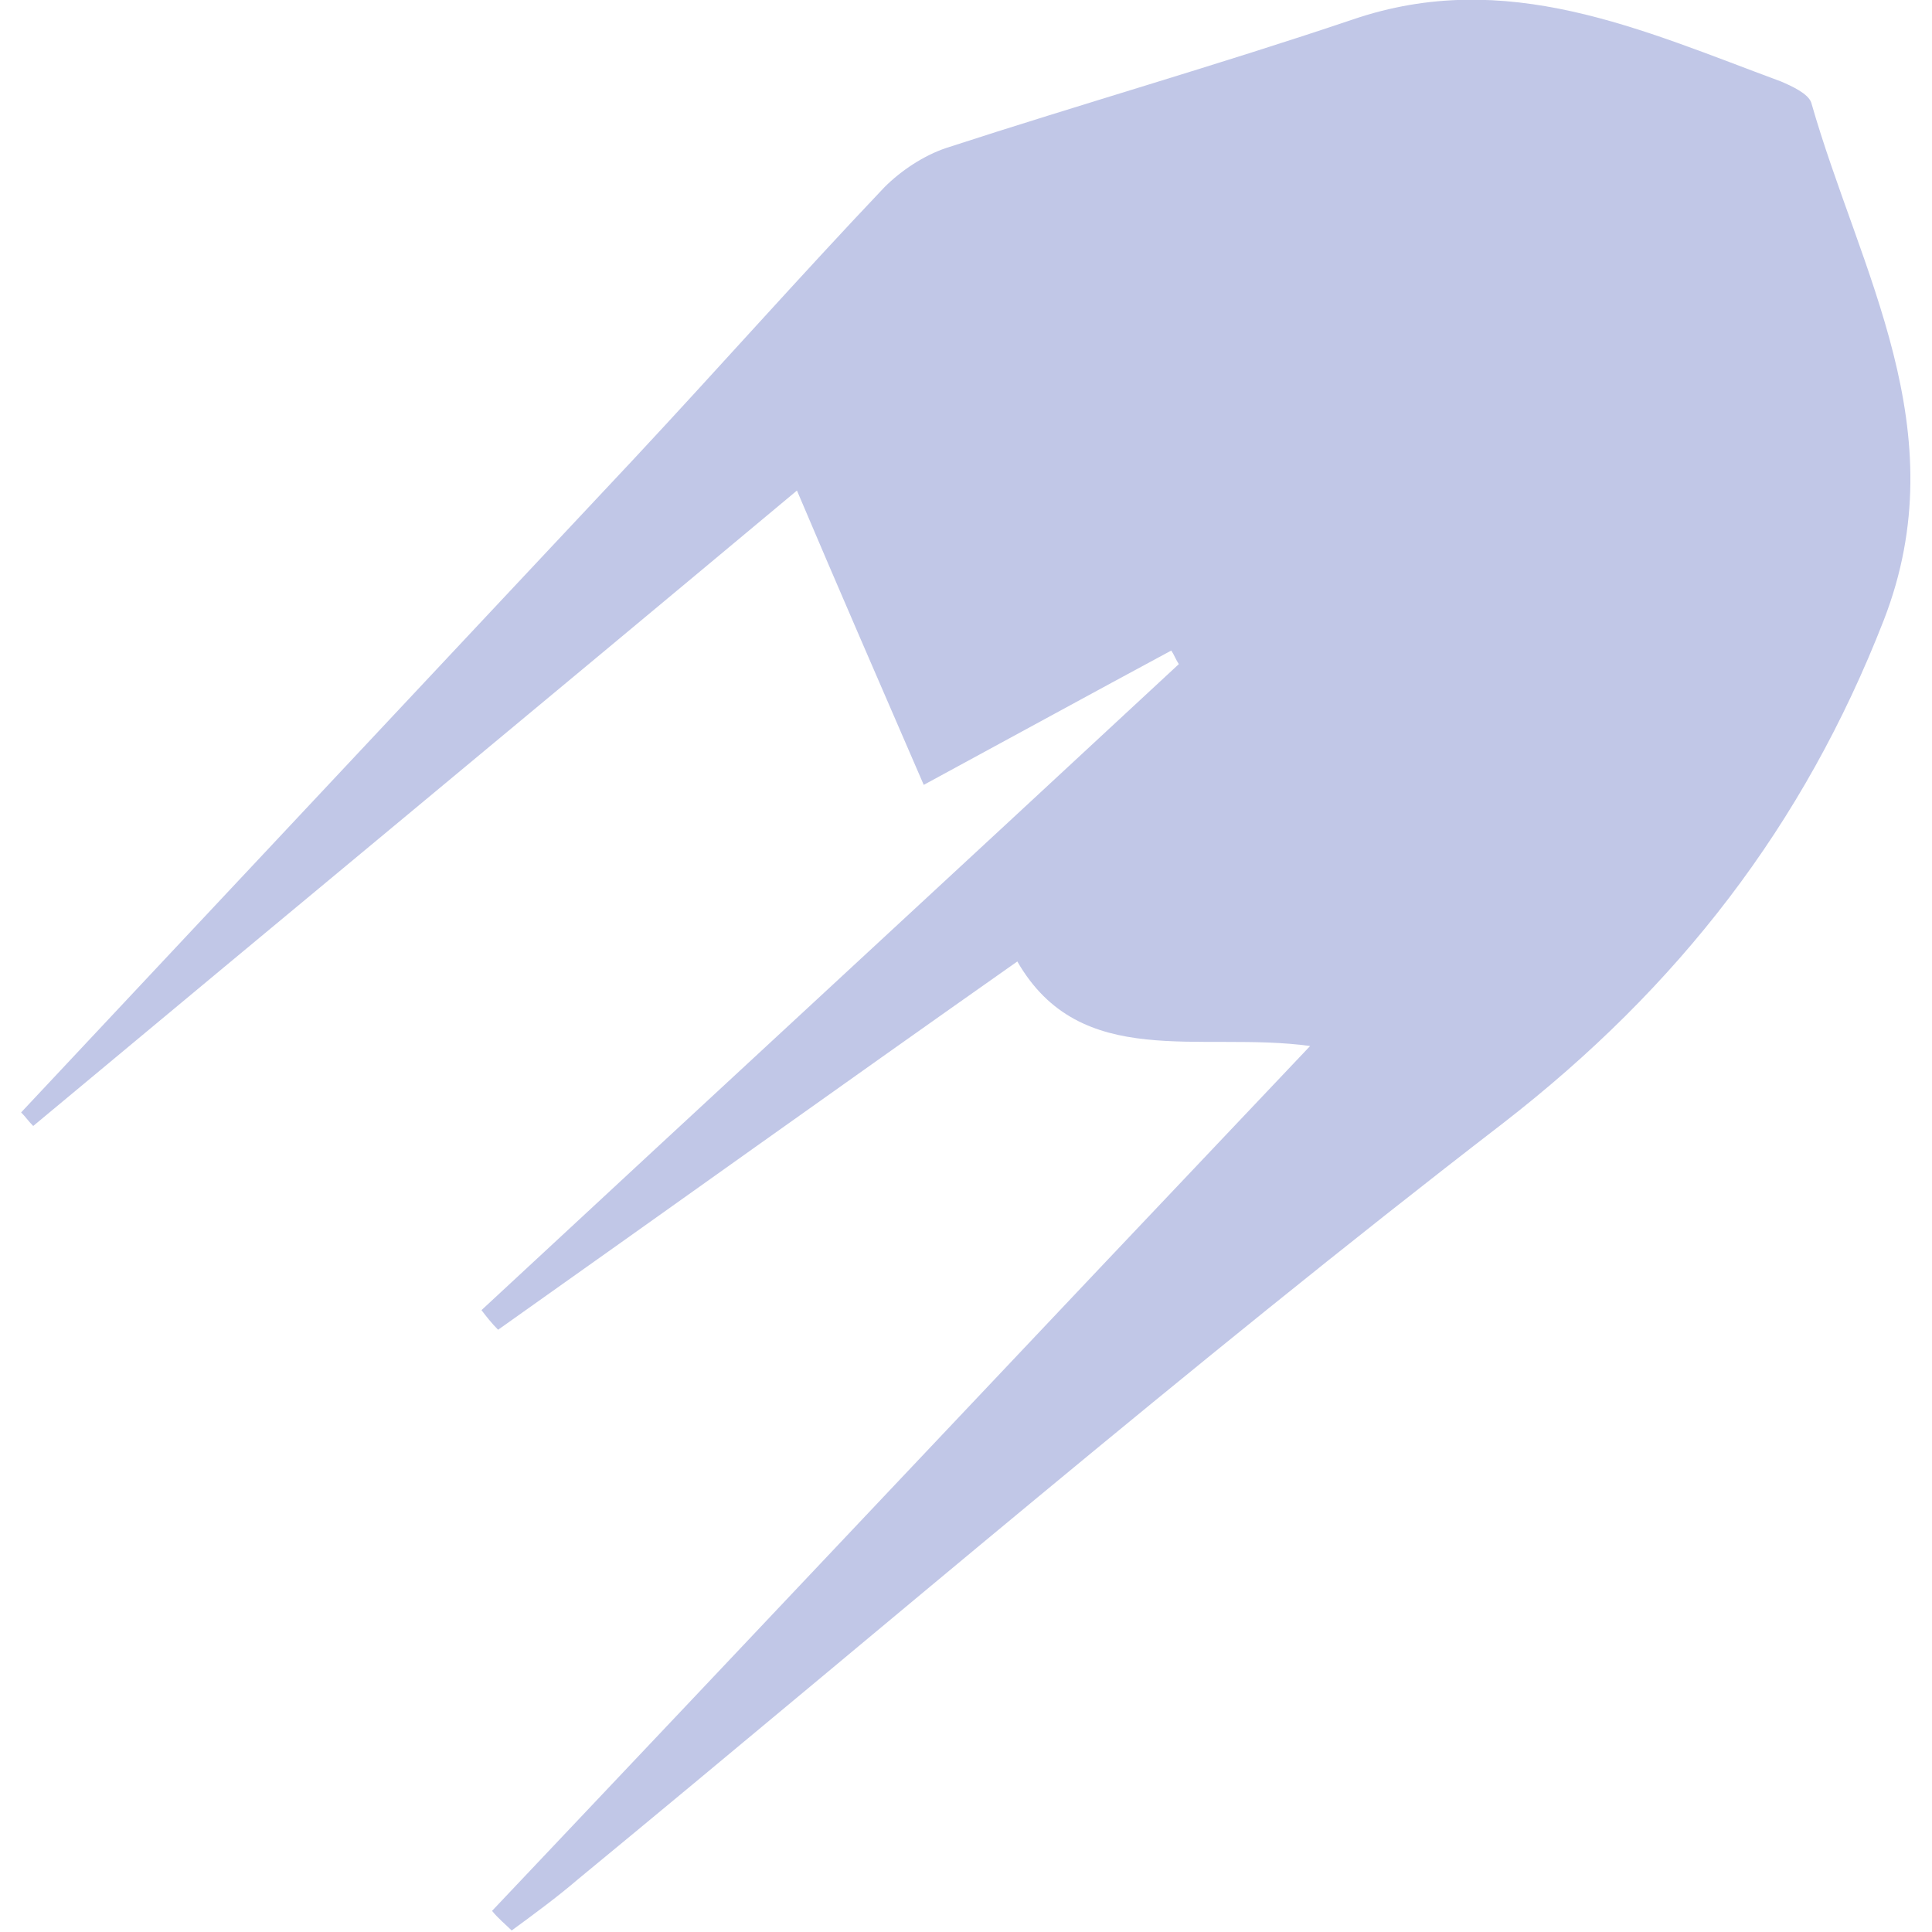
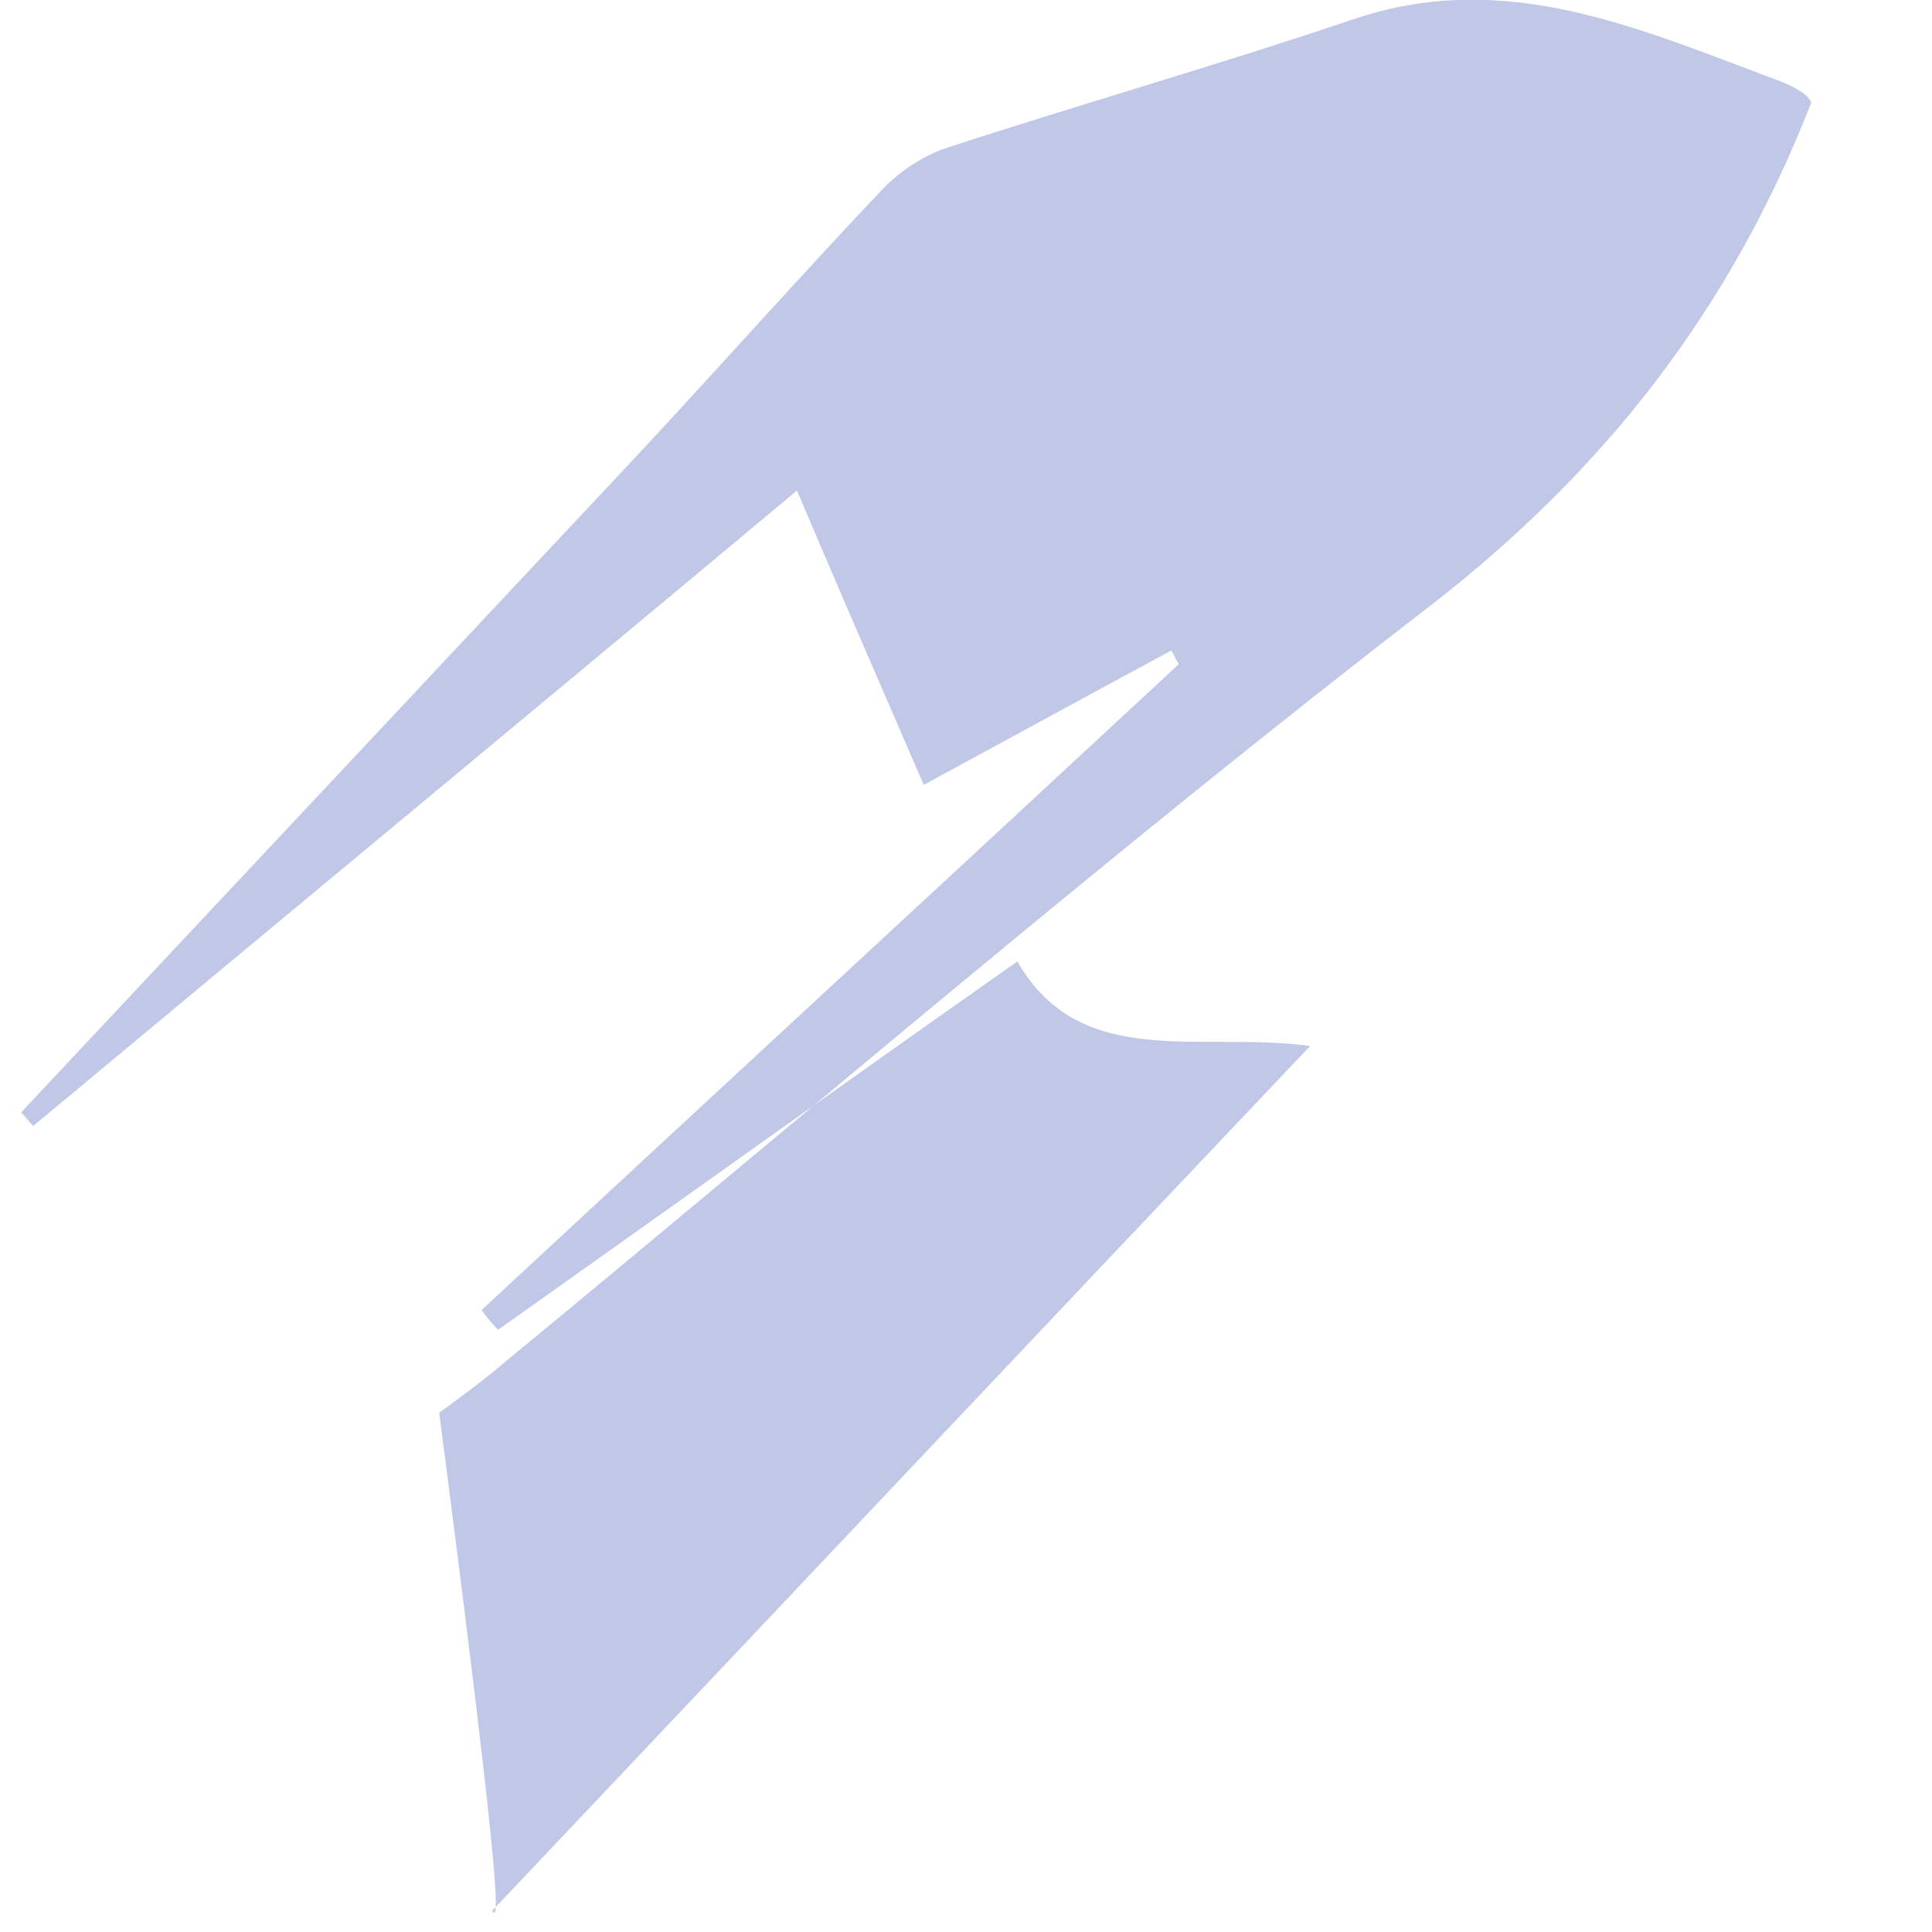
<svg xmlns="http://www.w3.org/2000/svg" version="1.1" id="Layer_1" x="0px" y="0px" viewBox="0 0 128 128" style="enable-background:new 0 0 128 128;" xml:space="preserve">
  <style type="text/css">
	.st0{fill:#C1C7E7;}
</style>
-   <path class="st0" d="M32.6,126.6c17.9-18.9,35.7-37.8,54.2-57.3c-7.3-1-15.2,1.7-19.4-5.6C55.6,72,44.3,80.1,33,88.1  c-0.4-0.4-0.8-0.9-1.1-1.3C47.3,72.5,62.7,58.3,78.1,44c-0.2-0.3-0.3-0.6-0.5-0.9c-5.2,2.8-10.5,5.7-16.4,8.9  c-2.9-6.7-5.6-12.9-8.4-19.5C35.8,46.7,19,60.6,2.2,74.6c-0.3-0.3-0.5-0.6-0.8-0.9C14.9,59.3,28.5,44.8,42,30.4  c5.6-6,11-12.1,16.6-18c1.1-1.1,2.6-2.1,4.1-2.6c8.9-2.9,18-5.5,26.9-8.5C99.8-2.2,108.8,2,118,5.4c0.7,0.3,1.8,0.8,2,1.4  c3.2,11.2,9.7,21.7,4.8,34.3c-5.3,13.6-13.6,24.3-25.2,33.3c-20.9,16.1-40.9,33.3-61.3,50.1c-1.4,1.2-2.9,2.3-4.4,3.4  C33.5,127.5,33,127.1,32.6,126.6z" />
+   <path class="st0" d="M32.6,126.6c17.9-18.9,35.7-37.8,54.2-57.3c-7.3-1-15.2,1.7-19.4-5.6C55.6,72,44.3,80.1,33,88.1  c-0.4-0.4-0.8-0.9-1.1-1.3C47.3,72.5,62.7,58.3,78.1,44c-0.2-0.3-0.3-0.6-0.5-0.9c-5.2,2.8-10.5,5.7-16.4,8.9  c-2.9-6.7-5.6-12.9-8.4-19.5C35.8,46.7,19,60.6,2.2,74.6c-0.3-0.3-0.5-0.6-0.8-0.9C14.9,59.3,28.5,44.8,42,30.4  c5.6-6,11-12.1,16.6-18c1.1-1.1,2.6-2.1,4.1-2.6c8.9-2.9,18-5.5,26.9-8.5C99.8-2.2,108.8,2,118,5.4c0.7,0.3,1.8,0.8,2,1.4  c-5.3,13.6-13.6,24.3-25.2,33.3c-20.9,16.1-40.9,33.3-61.3,50.1c-1.4,1.2-2.9,2.3-4.4,3.4  C33.5,127.5,33,127.1,32.6,126.6z" />
</svg>